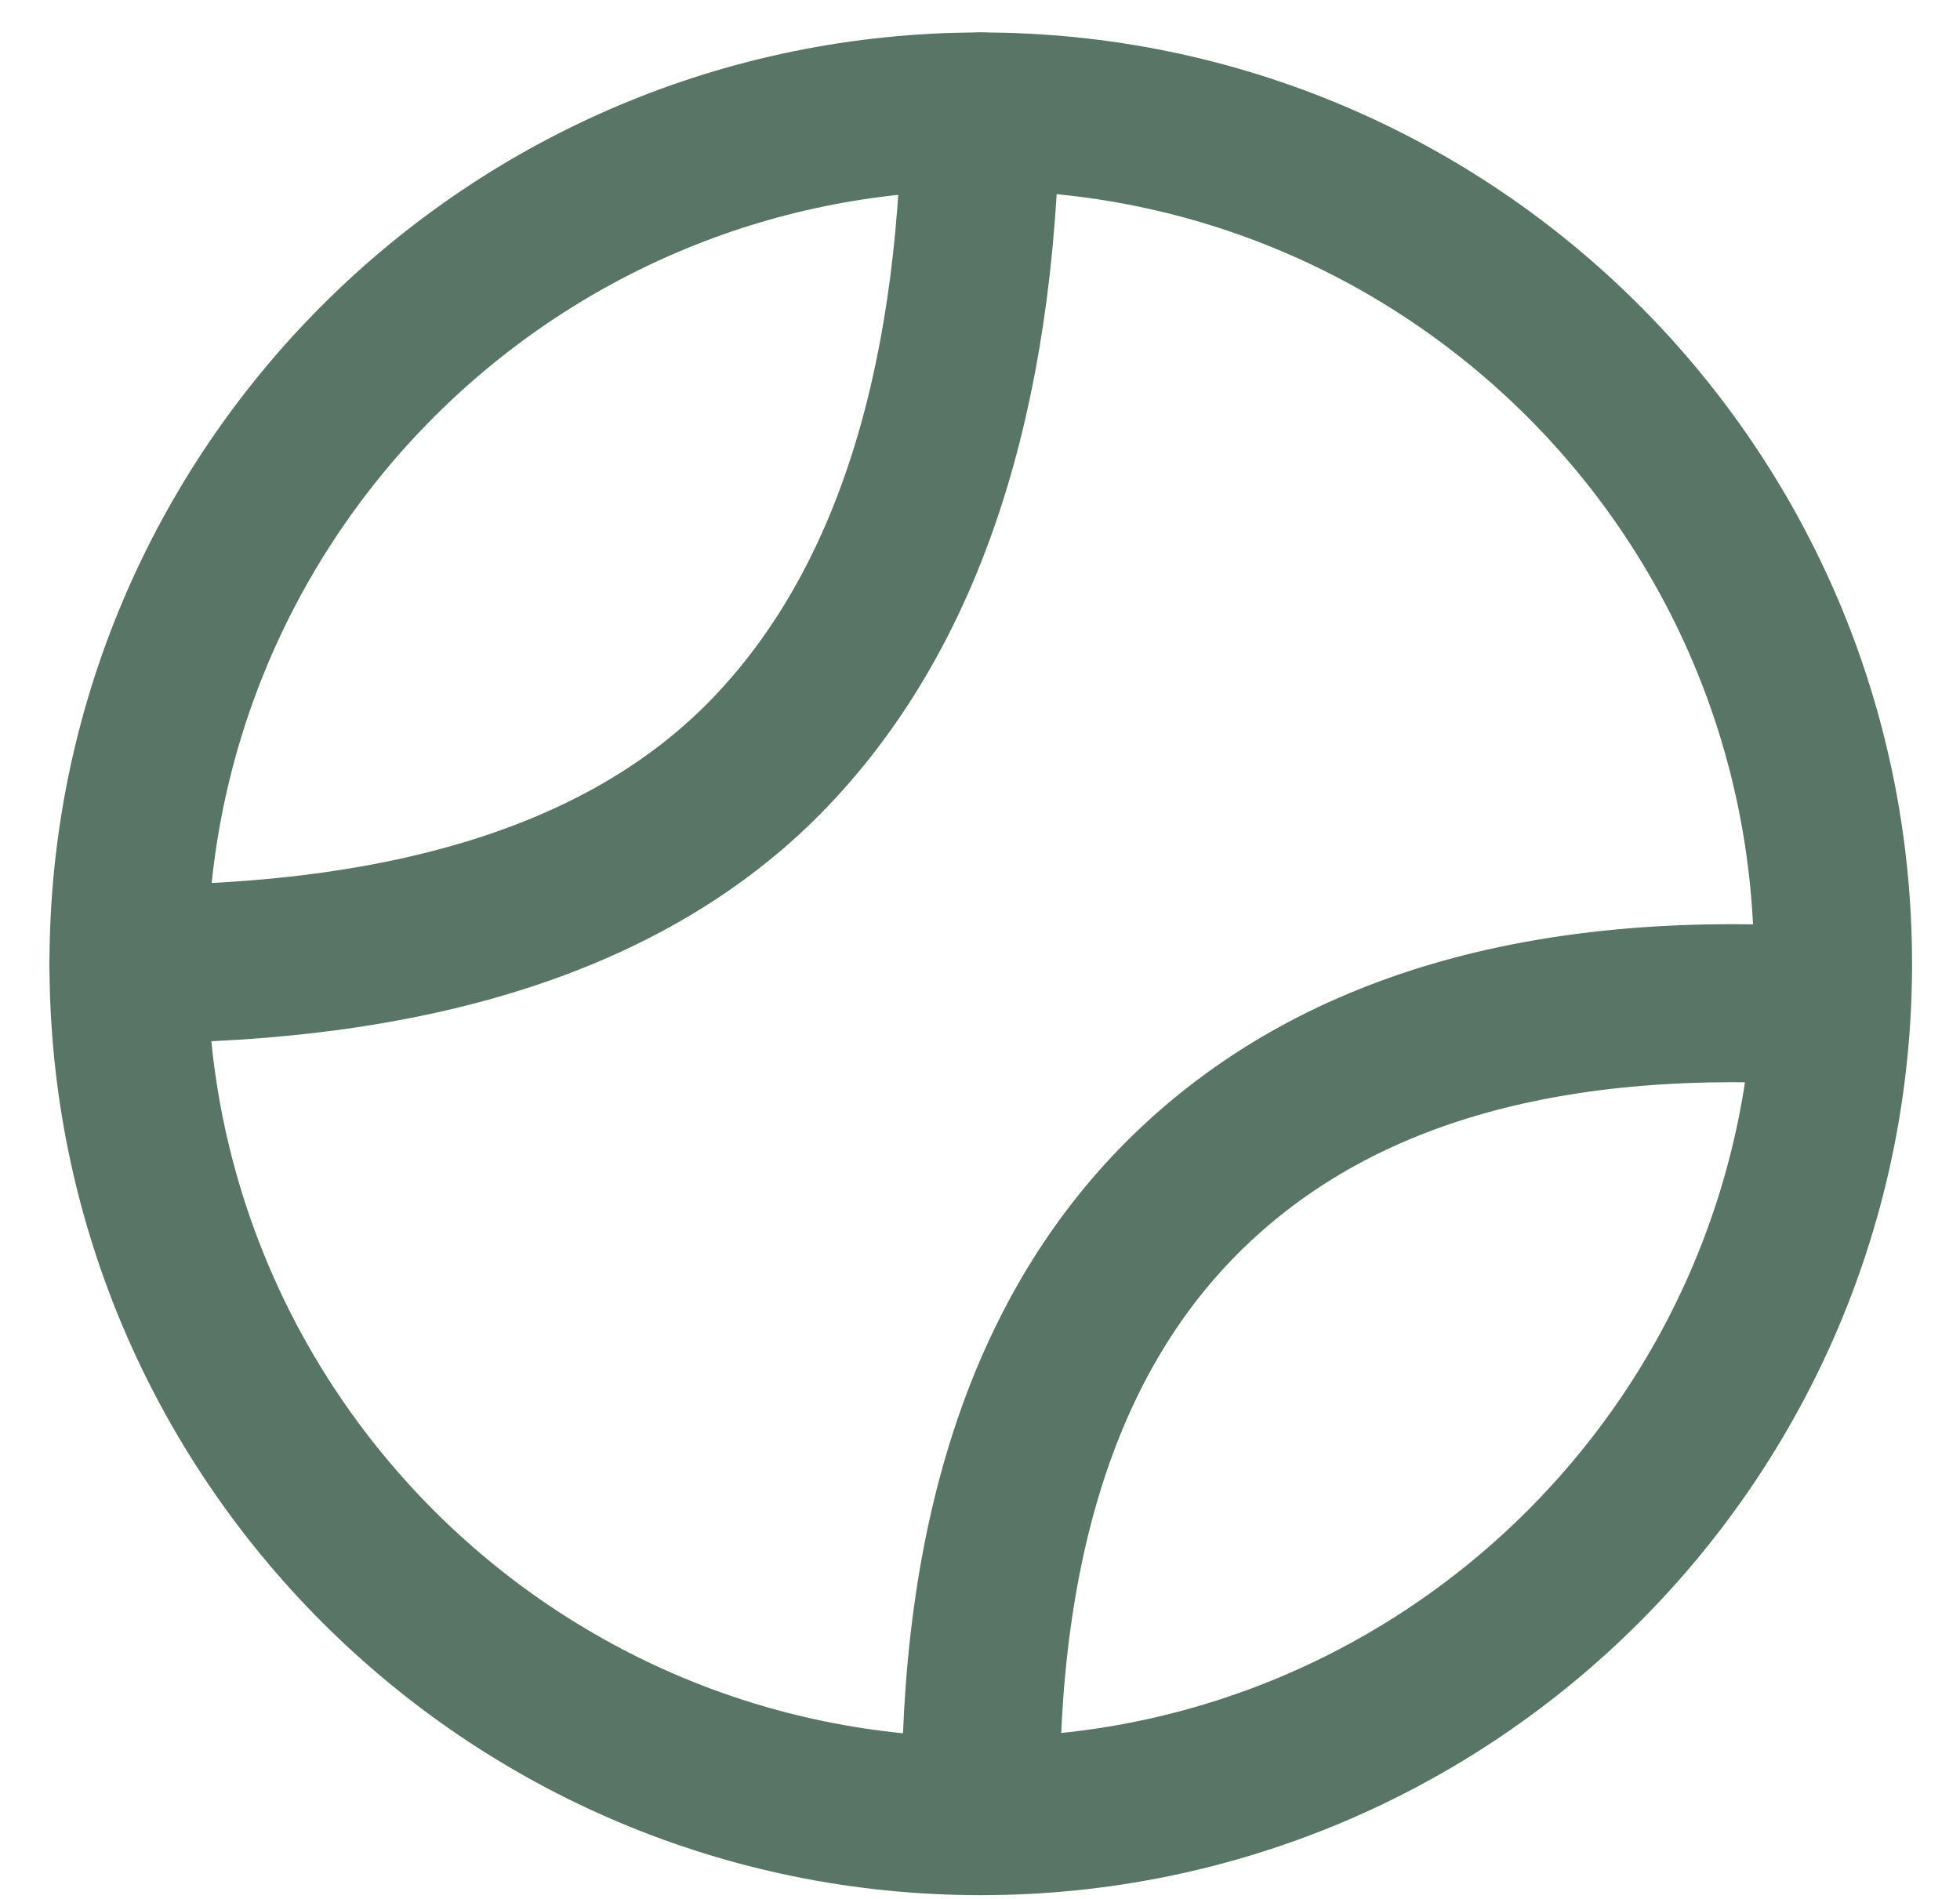
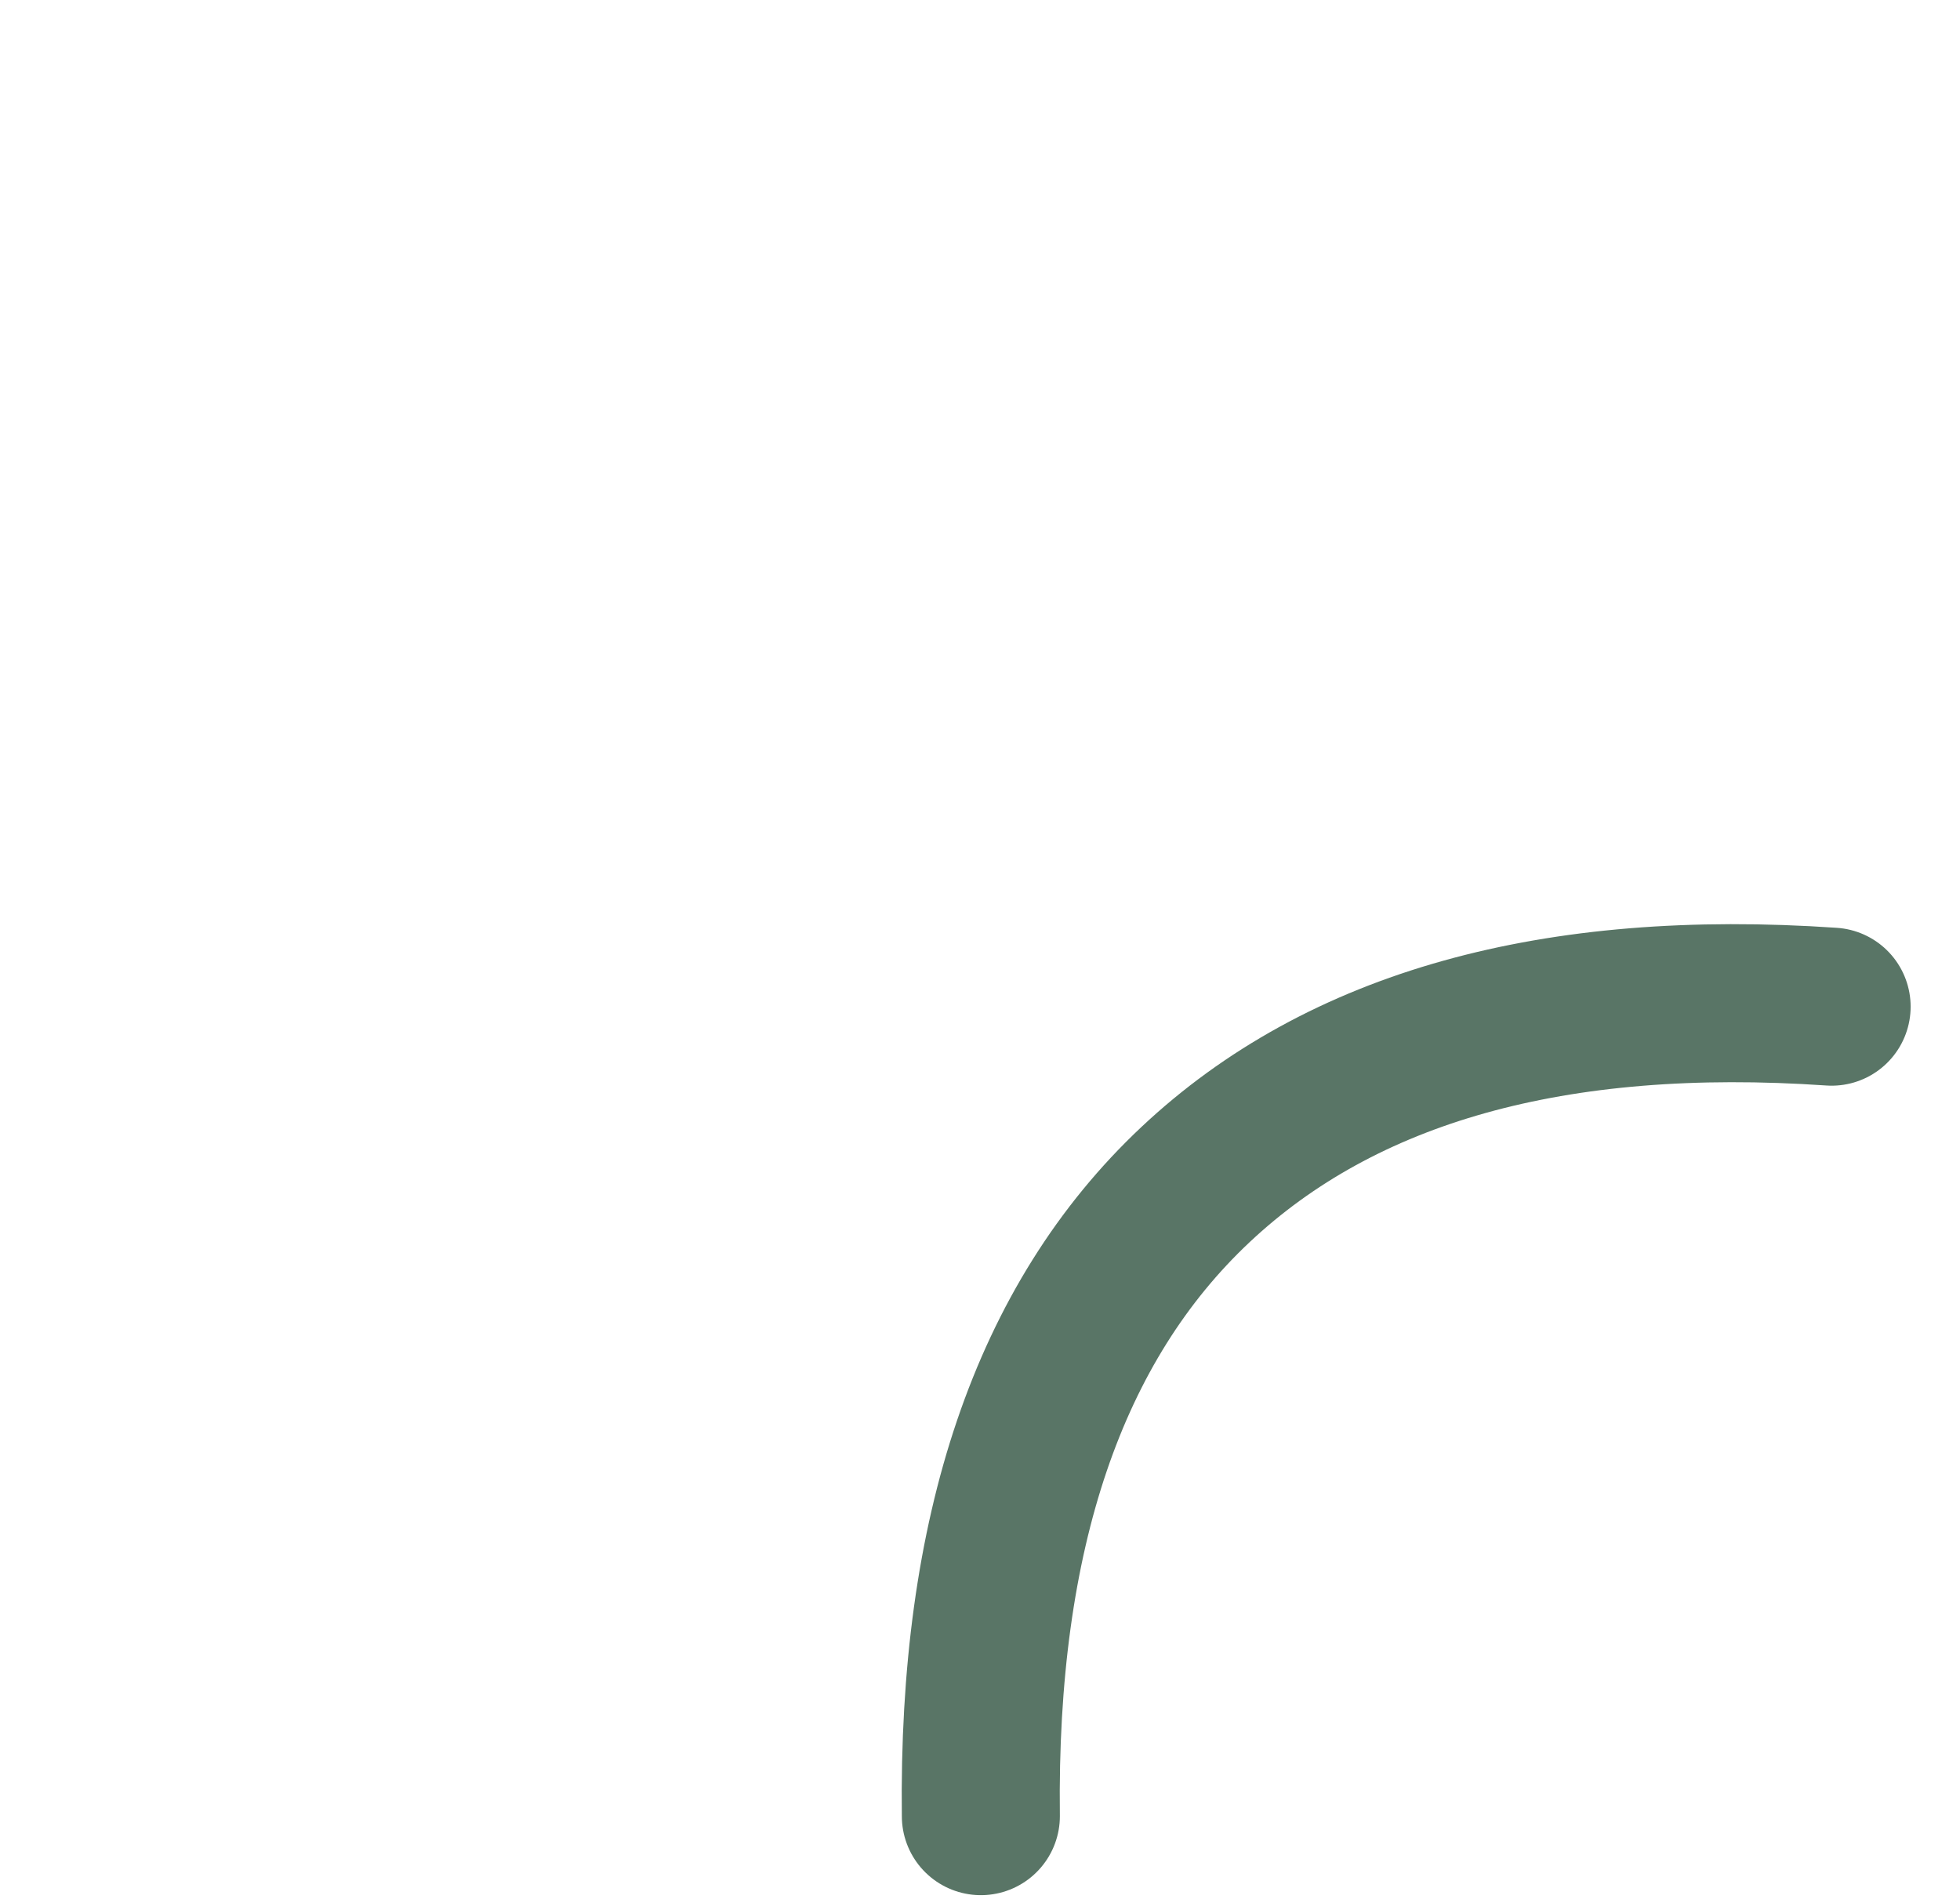
<svg xmlns="http://www.w3.org/2000/svg" width="32" height="31" viewBox="0 0 32 31" fill="none">
-   <path d="M16.012 29.649C23.697 29.649 29.927 23.419 29.927 15.734C29.927 8.05 23.697 1.82 16.012 1.82C8.327 1.82 2.098 8.05 2.098 15.734C2.098 23.419 8.327 29.649 16.012 29.649Z" stroke="#597566" stroke-width="2.58" />
-   <path d="M16.012 1.82C15.942 6.459 14.803 9.939 12.595 12.259C10.387 14.579 6.888 15.739 2.098 15.74" stroke="#597566" stroke-width="2.58" stroke-linecap="round" stroke-linejoin="round" />
  <path d="M29.904 16.434C25.373 16.123 21.911 17.091 19.518 19.339C17.125 21.587 15.957 25.023 16.014 29.649" stroke="#597566" stroke-width="2.58" stroke-linecap="round" />
</svg>